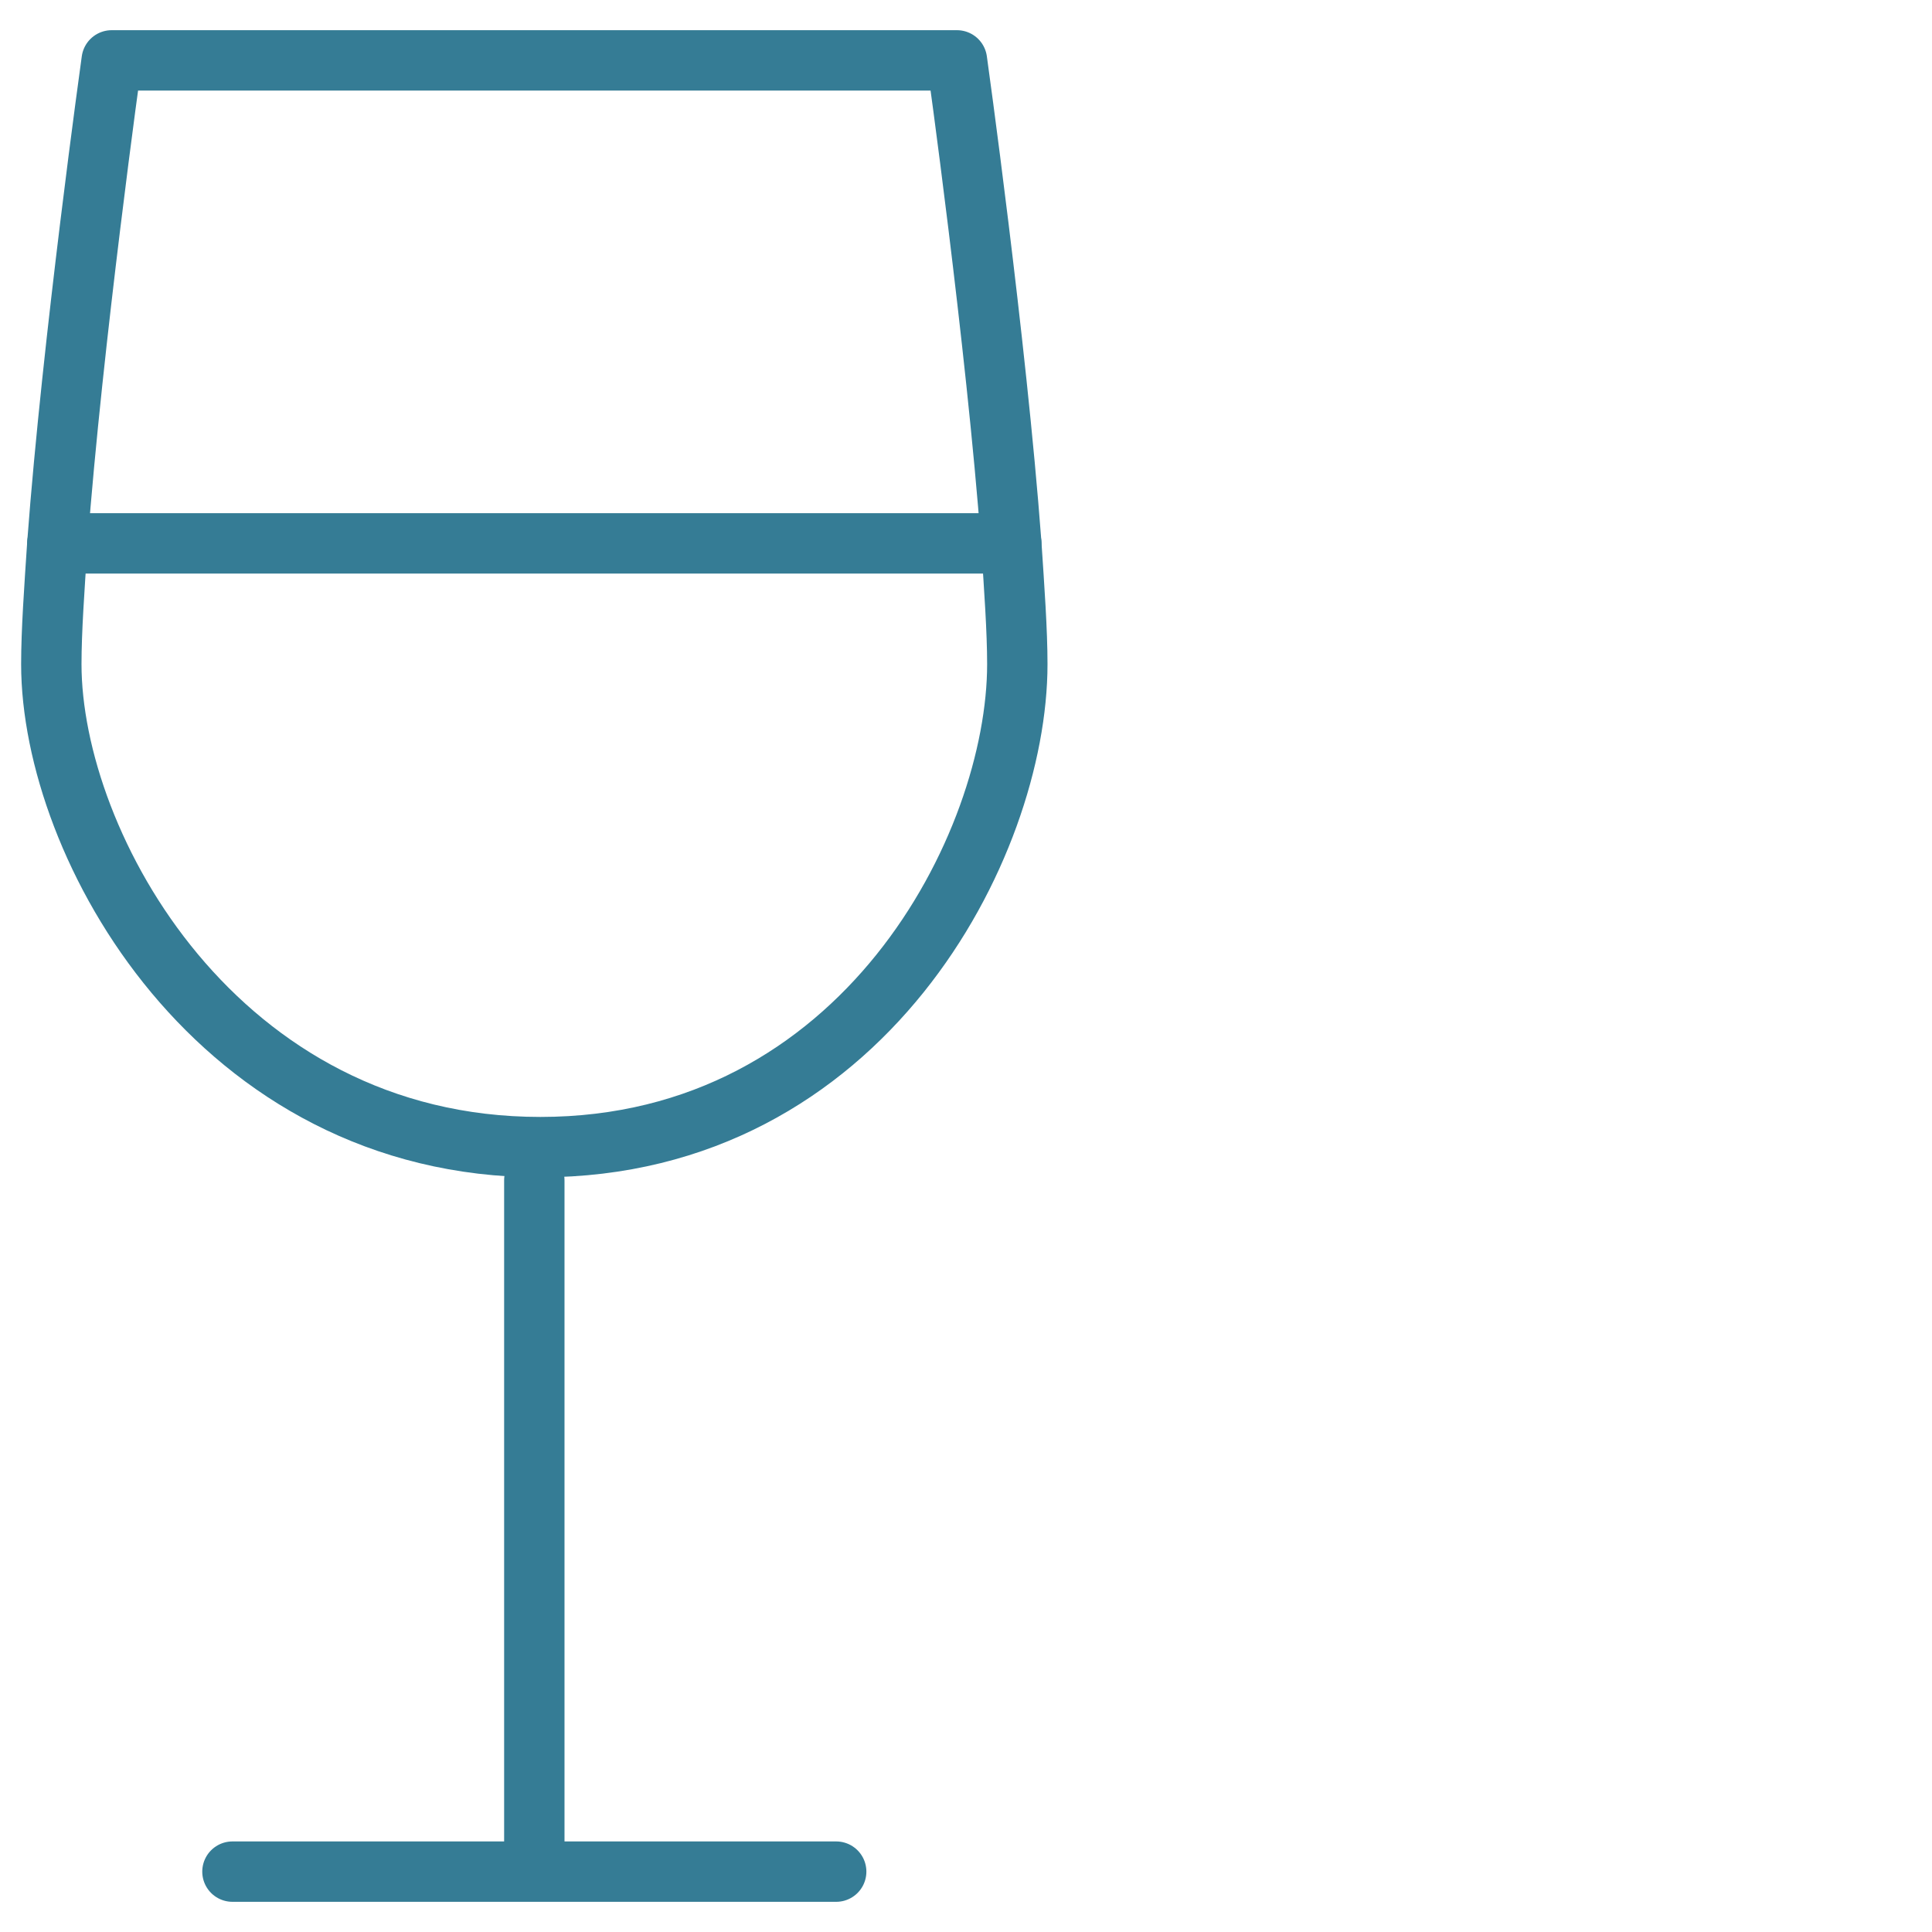
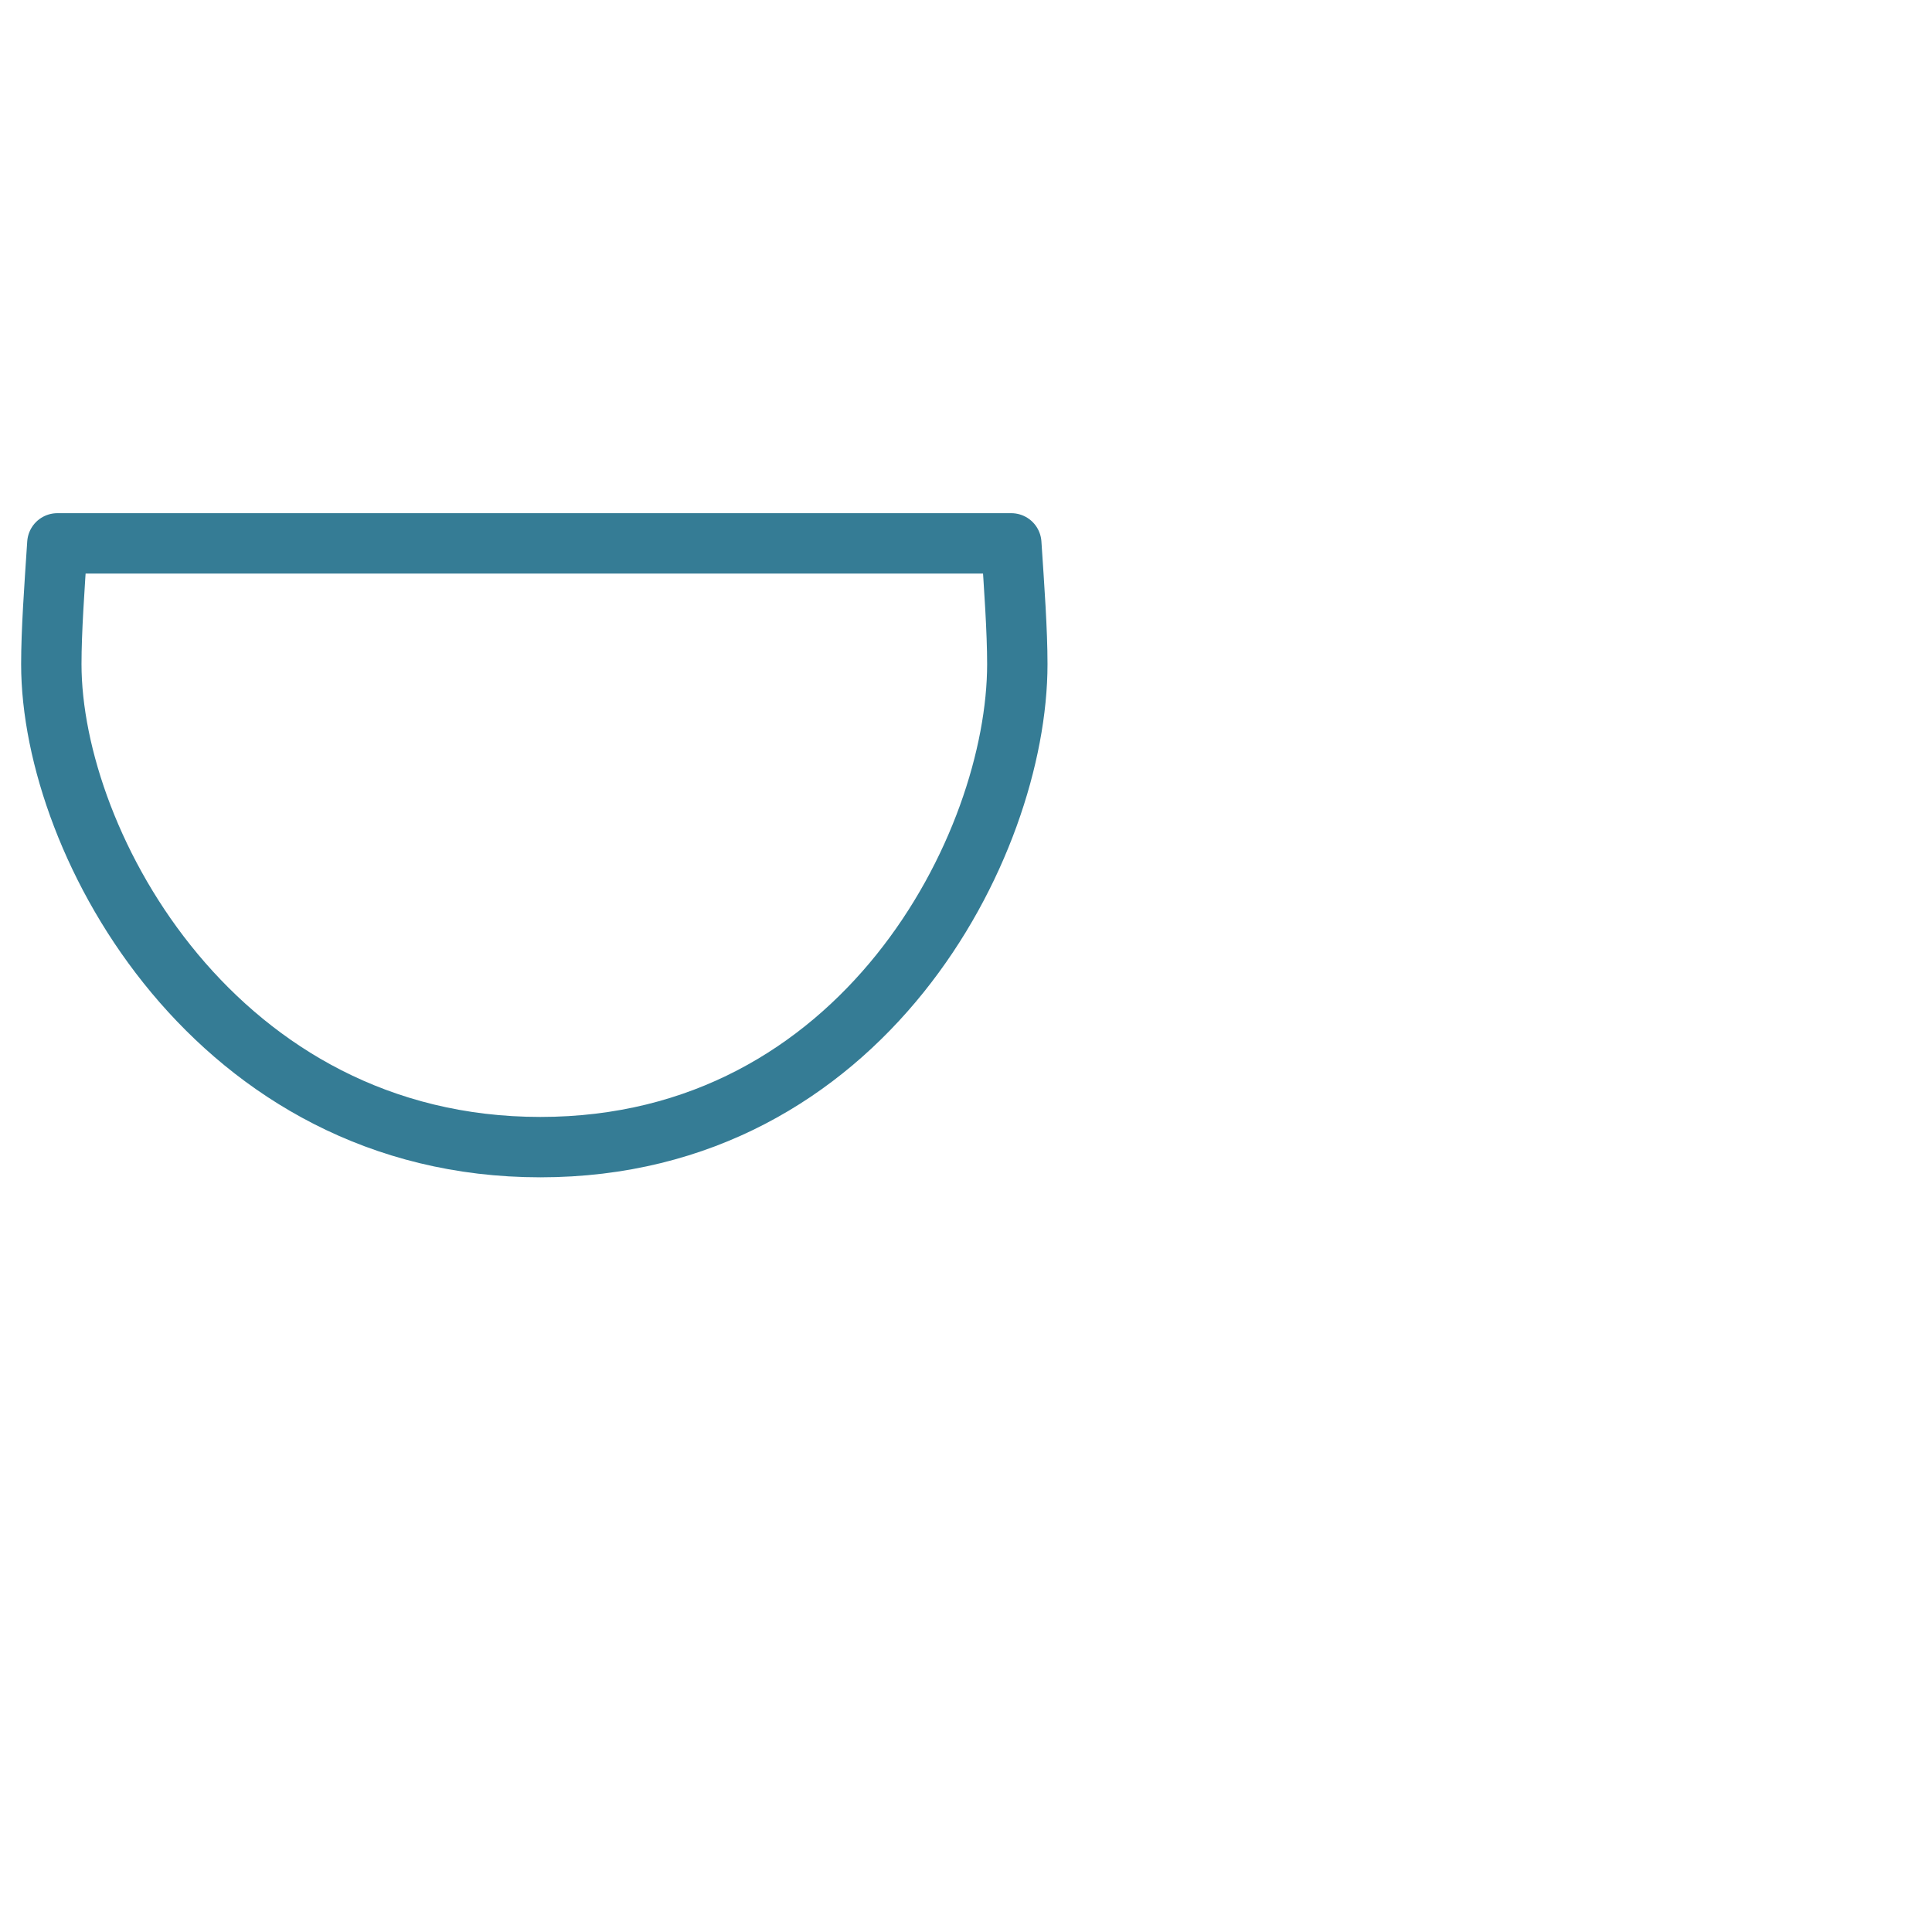
<svg xmlns="http://www.w3.org/2000/svg" version="1.1" id="Livello_1" x="0px" y="0px" viewBox="0 0 64 64" style="enable-background:new 0 0 64 64;" xml:space="preserve">
  <style type="text/css">
	.st0{fill:none;stroke:#357C95;stroke-width:2;stroke-linecap:round;stroke-linejoin:round;}
</style>
  <title>Wine Glass</title>
  <desc>A line styled icon from Orion Icon Library.</desc>
-   <path class="st0" d="M33.5,18C33,11.3,31.7,2,31.7,2h-28c0,0-1.3,9.3-1.8,16 M17.7,39.1V62 M7.7,62h20" />
-   <path class="st0" d="M1.9,18c-0.1,1.5-0.2,2.9-0.2,4c0,6,5.5,16,16.2,16s15.8-10,15.8-16c0-1.1-0.1-2.5-0.2-4H1.9z" />
+   <path class="st0" d="M1.9,18c-0.1,1.5-0.2,2.9-0.2,4c0,6,5.5,16,16.2,16s15.8-10,15.8-16c0-1.1-0.1-2.5-0.2-4z" />
</svg>